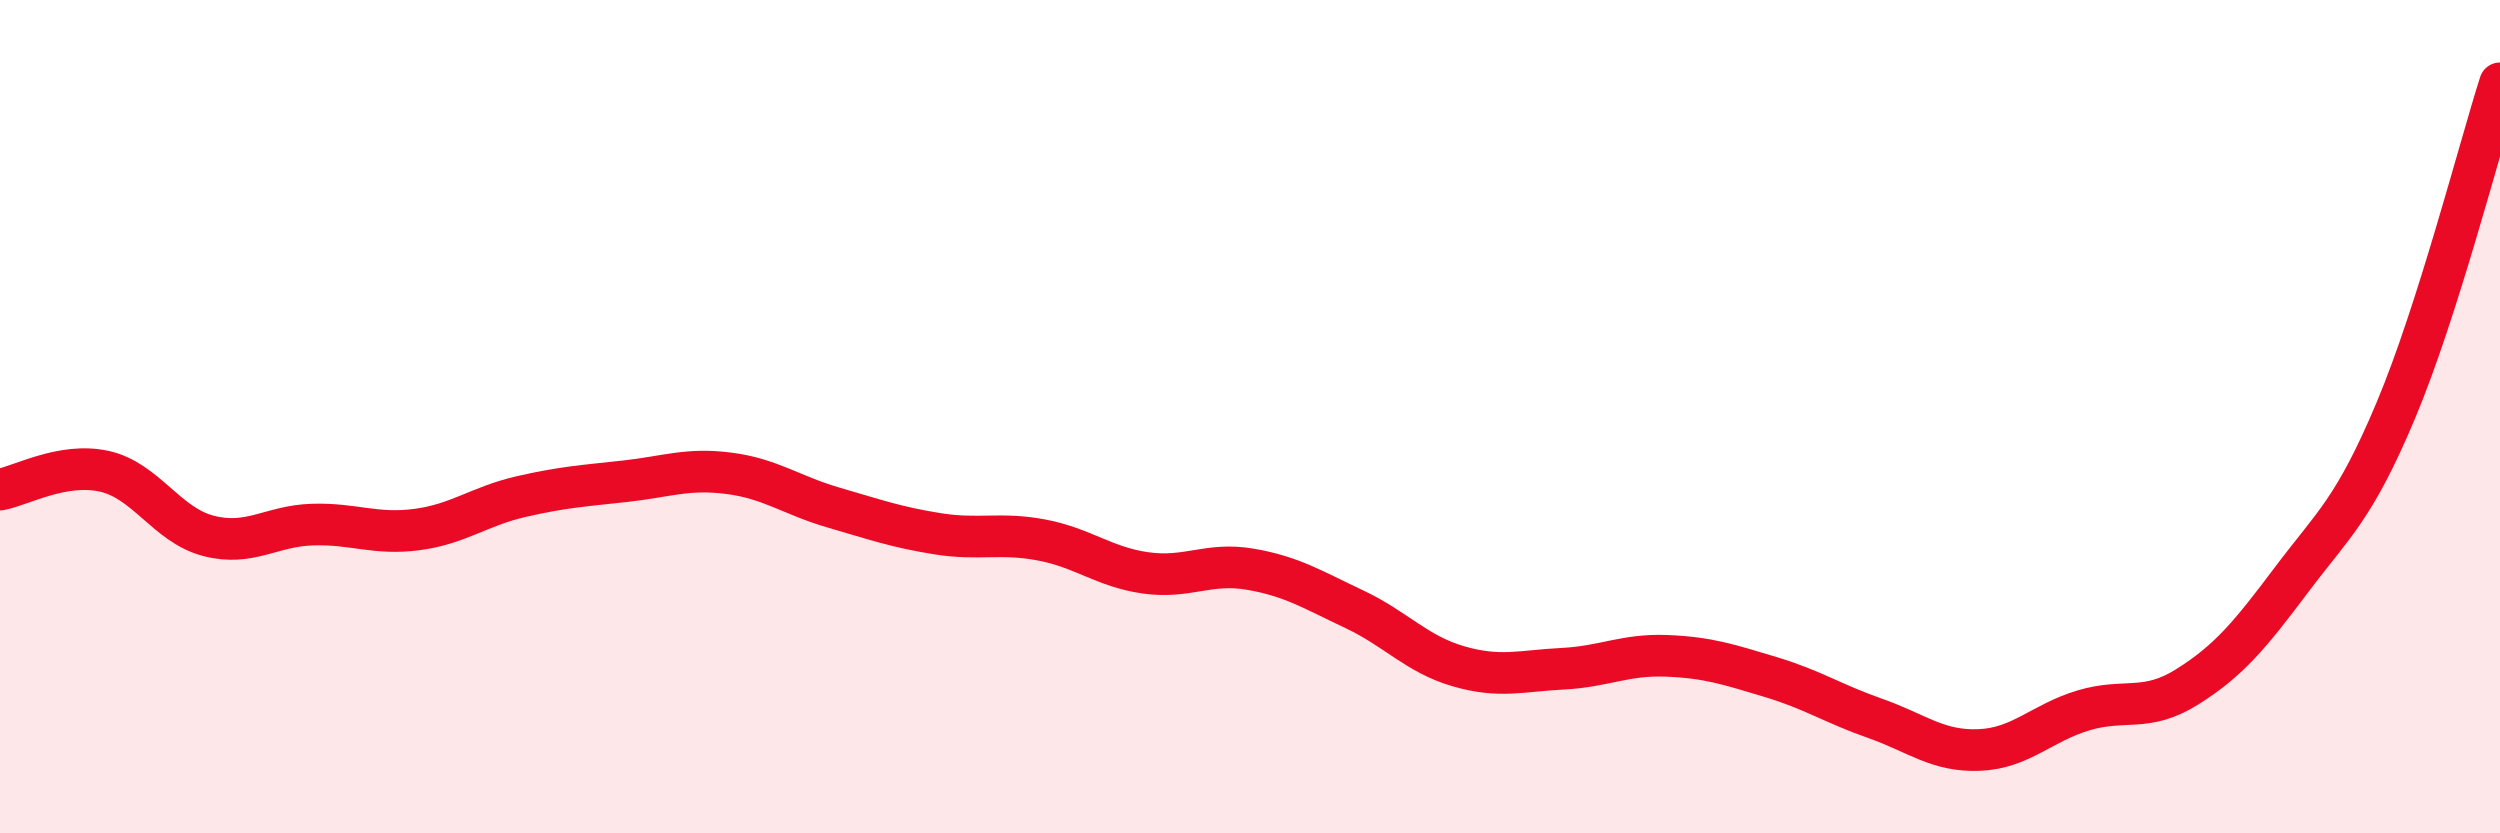
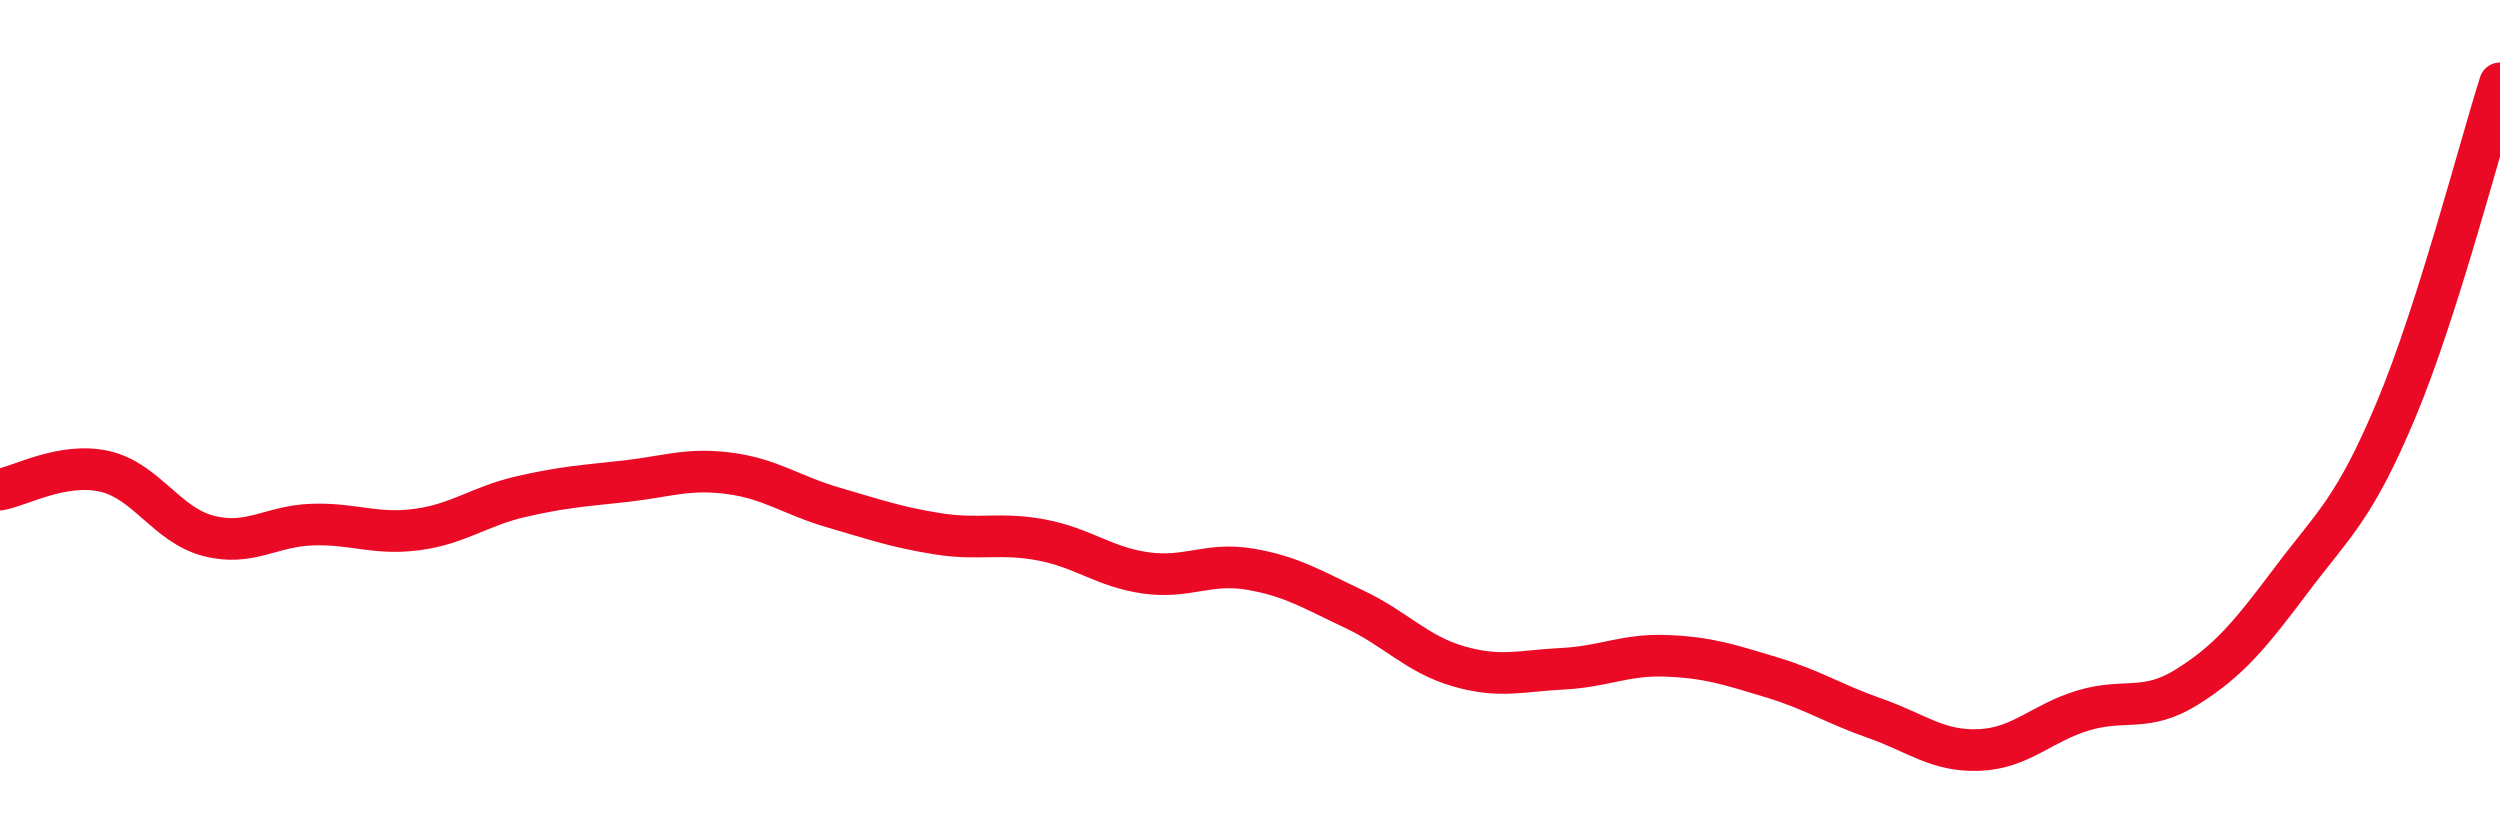
<svg xmlns="http://www.w3.org/2000/svg" width="60" height="20" viewBox="0 0 60 20">
-   <path d="M 0,11.75 C 0.5,11.66 1.5,11.09 2.5,11.31 C 3.5,11.53 4,12.6 5,12.86 C 6,13.12 6.5,12.62 7.5,12.59 C 8.5,12.56 9,12.84 10,12.71 C 11,12.58 11.5,12.15 12.5,11.92 C 13.5,11.69 14,11.66 15,11.55 C 16,11.44 16.5,11.23 17.5,11.36 C 18.5,11.49 19,11.89 20,12.18 C 21,12.47 21.5,12.65 22.5,12.81 C 23.5,12.97 24,12.77 25,12.96 C 26,13.15 26.5,13.61 27.5,13.75 C 28.5,13.89 29,13.49 30,13.66 C 31,13.83 31.5,14.15 32.5,14.62 C 33.5,15.09 34,15.7 35,15.99 C 36,16.28 36.5,16.1 37.5,16.05 C 38.5,16 39,15.7 40,15.74 C 41,15.78 41.5,15.95 42.5,16.25 C 43.5,16.55 44,16.89 45,17.24 C 46,17.59 46.5,18.04 47.5,18 C 48.5,17.96 49,17.35 50,17.05 C 51,16.75 51.5,17.11 52.5,16.48 C 53.5,15.85 54,15.24 55,13.91 C 56,12.58 56.5,12.23 57.5,9.85 C 58.5,7.47 59.5,3.57 60,2L60 20L0 20Z" fill="#EB0A25" opacity="0.1" stroke-linecap="round" stroke-linejoin="round" />
  <path d="M 0,11.75 C 0.5,11.66 1.5,11.09 2.5,11.31 C 3.5,11.53 4,12.6 5,12.86 C 6,13.12 6.5,12.62 7.5,12.59 C 8.5,12.56 9,12.84 10,12.71 C 11,12.58 11.5,12.15 12.5,11.92 C 13.5,11.69 14,11.66 15,11.55 C 16,11.44 16.5,11.23 17.5,11.36 C 18.5,11.49 19,11.89 20,12.18 C 21,12.47 21.5,12.65 22.5,12.81 C 23.5,12.97 24,12.77 25,12.96 C 26,13.15 26.5,13.61 27.5,13.75 C 28.5,13.89 29,13.49 30,13.66 C 31,13.83 31.5,14.15 32.5,14.62 C 33.5,15.09 34,15.7 35,15.99 C 36,16.28 36.5,16.1 37.5,16.05 C 38.5,16 39,15.7 40,15.74 C 41,15.78 41.5,15.95 42.5,16.25 C 43.5,16.55 44,16.89 45,17.24 C 46,17.59 46.5,18.04 47.5,18 C 48.5,17.96 49,17.35 50,17.05 C 51,16.75 51.5,17.11 52.5,16.48 C 53.5,15.85 54,15.24 55,13.91 C 56,12.58 56.5,12.23 57.5,9.85 C 58.5,7.47 59.5,3.57 60,2" stroke="#EB0A25" stroke-width="1" fill="none" stroke-linecap="round" stroke-linejoin="round" />
</svg>